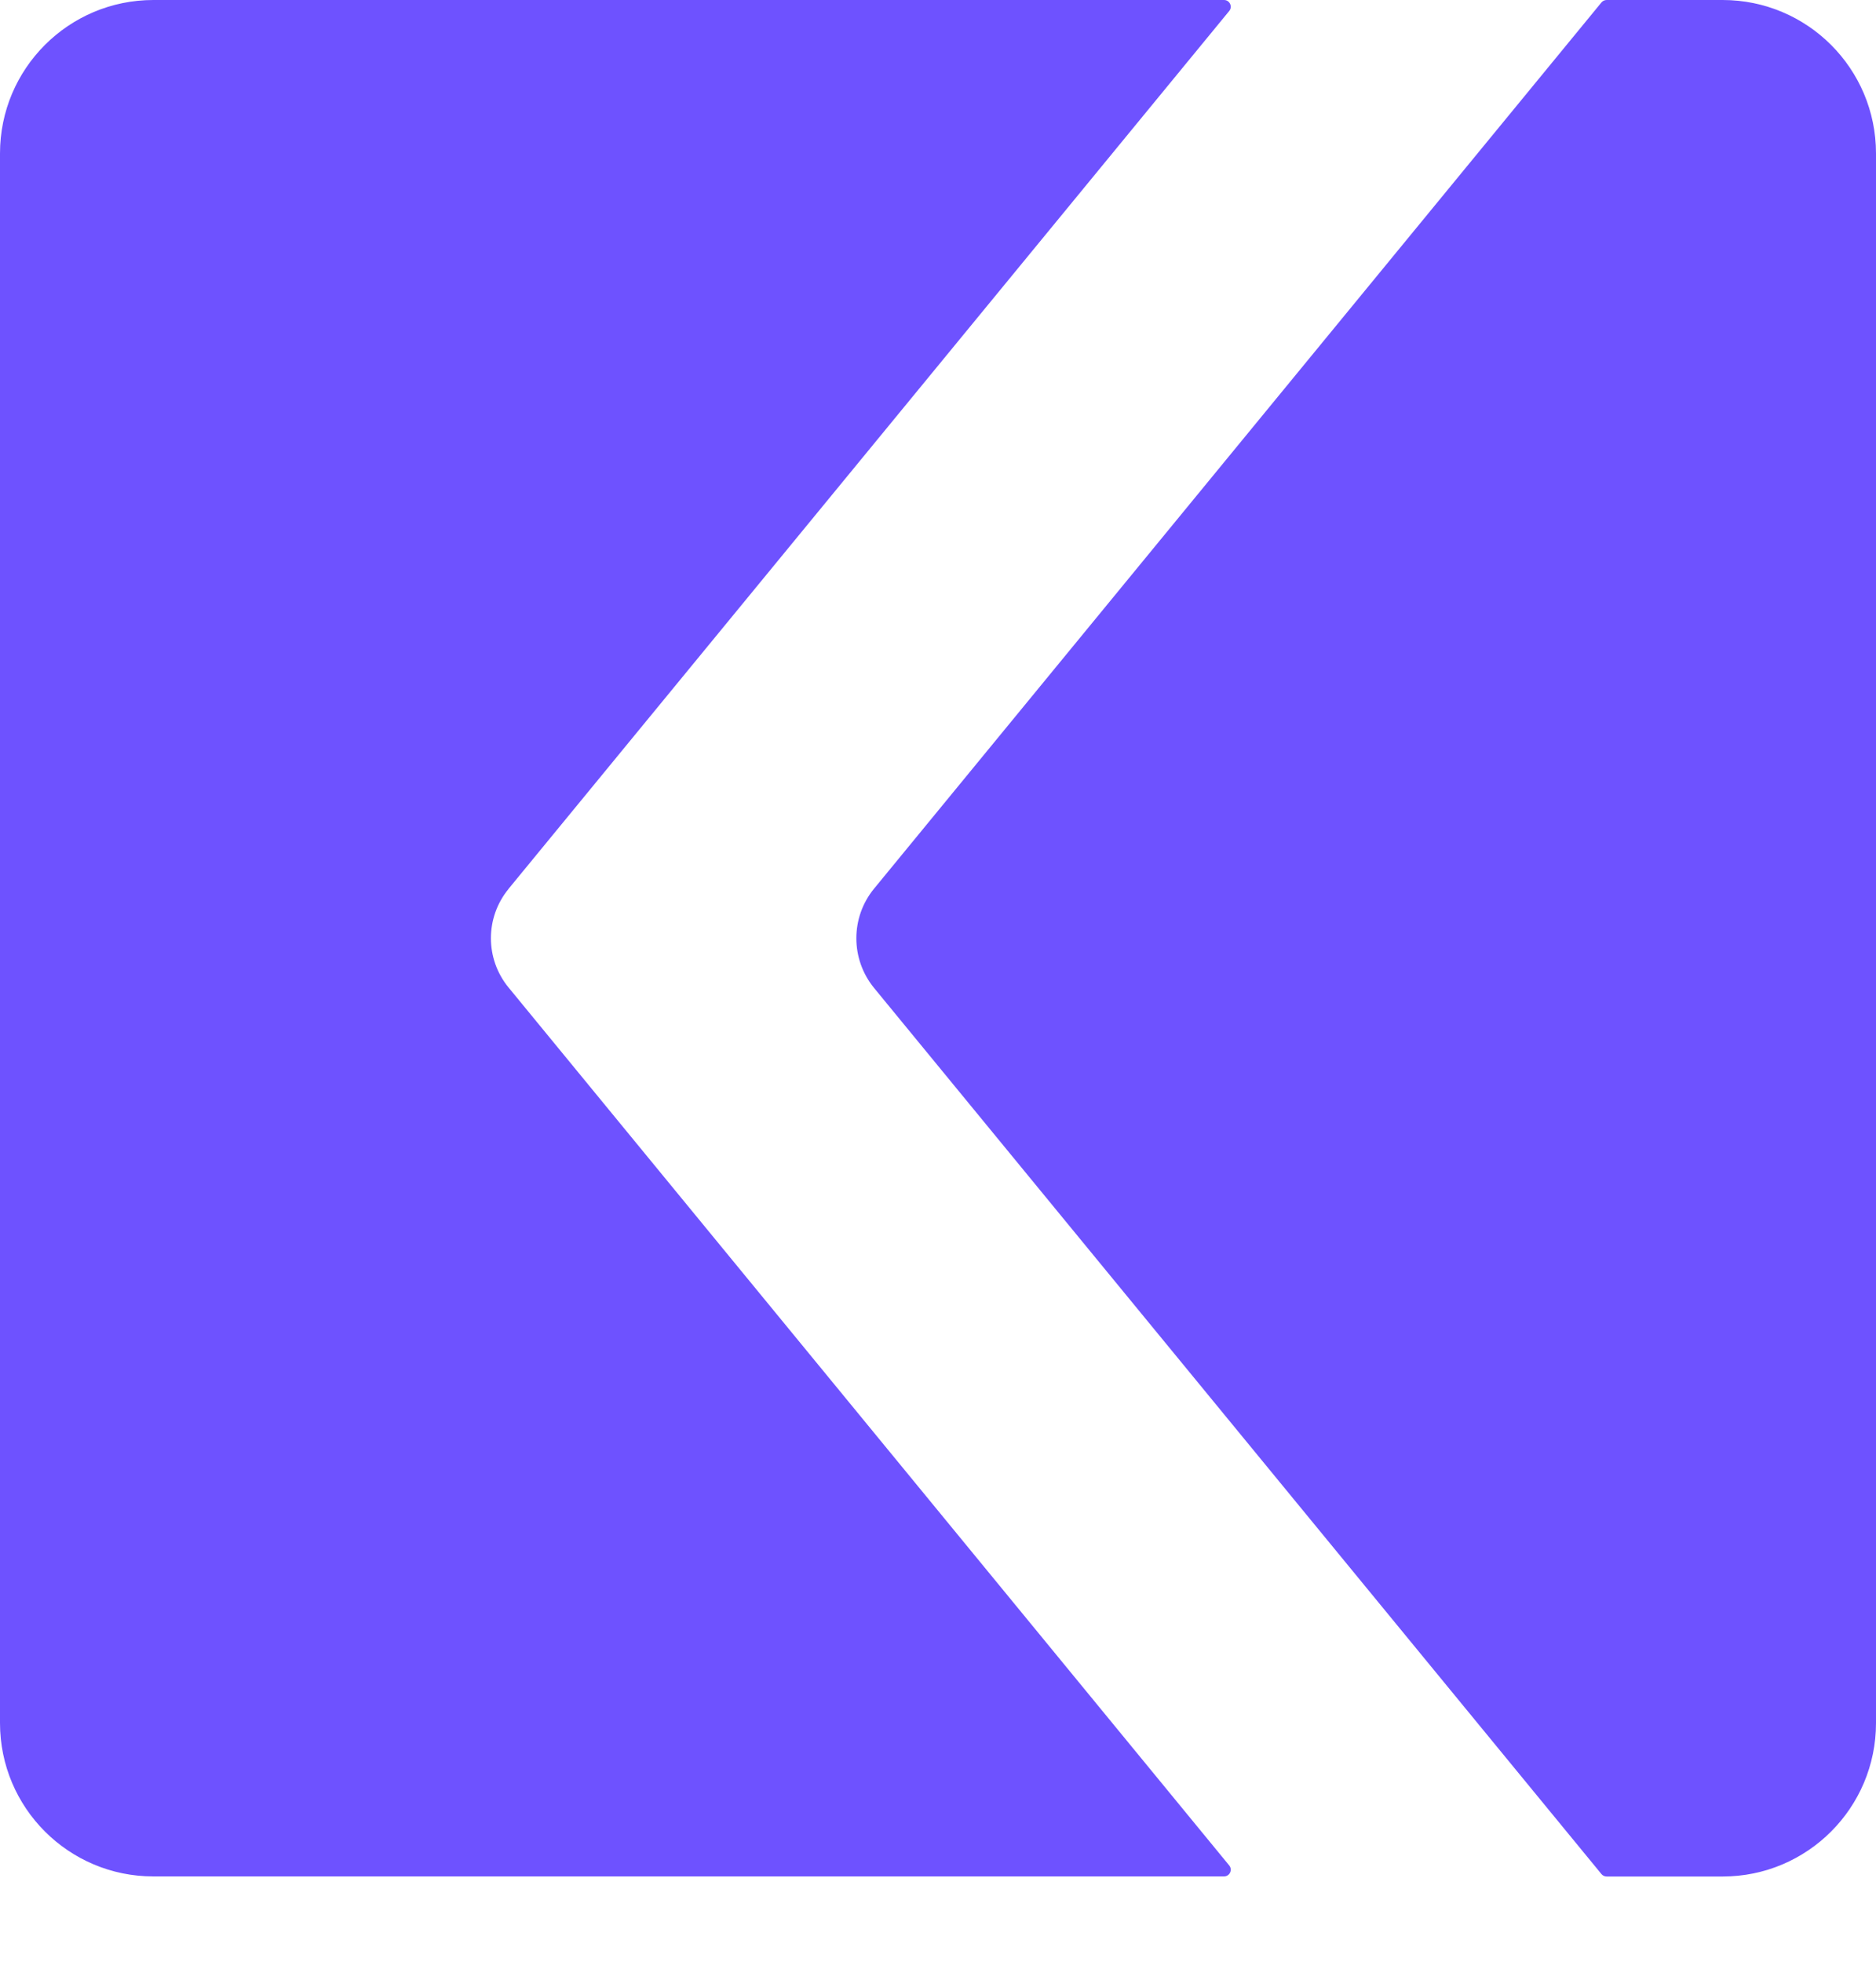
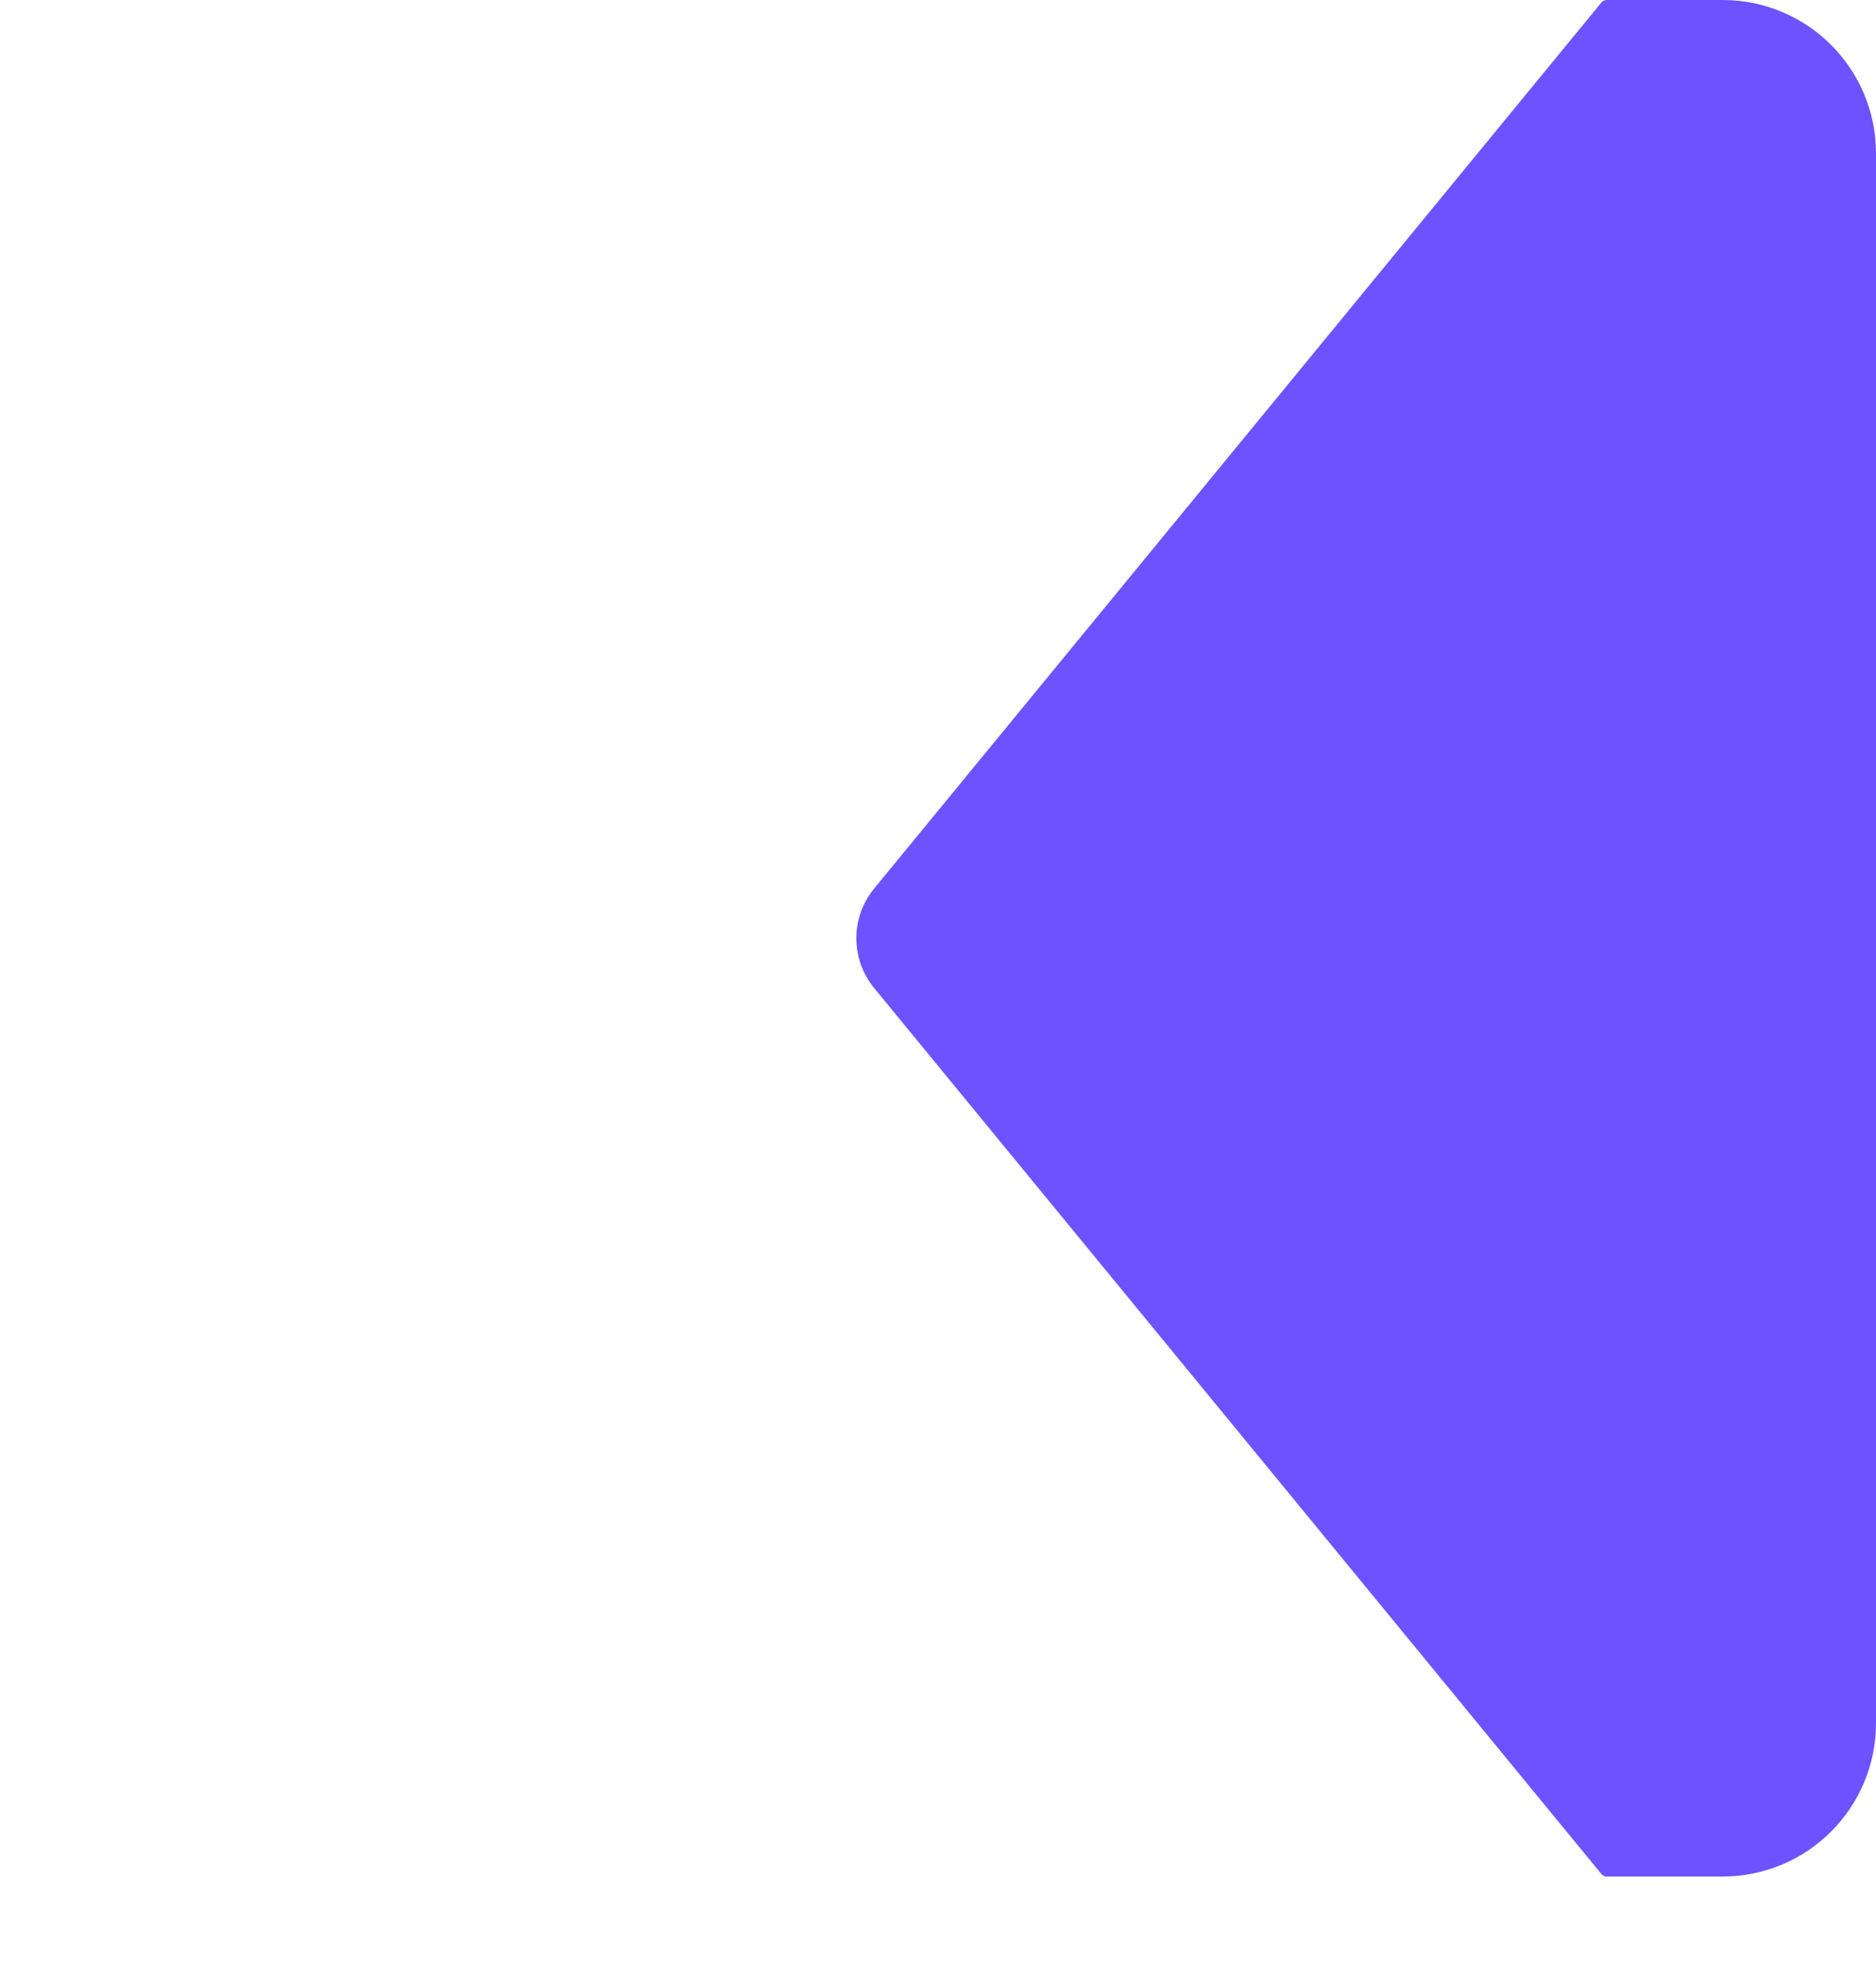
<svg xmlns="http://www.w3.org/2000/svg" width="22" height="23" viewBox="0 0 22 23" fill="none">
  <path d="M18.841 22.001H20.201C21.195 22.001 22 21.195 22 20.202V1.799C22 0.805 21.195 0 20.201 0H18.841C18.818 0 18.795 0.011 18.78 0.029L10.251 10.418C9.973 10.756 9.973 11.245 10.251 11.584L18.78 21.972C18.796 21.991 18.818 22.001 18.841 22.001V22.001Z" fill="#6E52FF" />
-   <path d="M5.963 10.422L14.415 0.129C14.457 0.078 14.421 0 14.354 0H1.799C0.805 0 0 0.805 0 1.799V20.201C0 21.195 0.805 22 1.799 22H14.354C14.421 22 14.457 21.922 14.415 21.871L5.964 11.578C5.688 11.242 5.688 10.758 5.964 10.422H5.963Z" fill="#6E52FF" />
</svg>